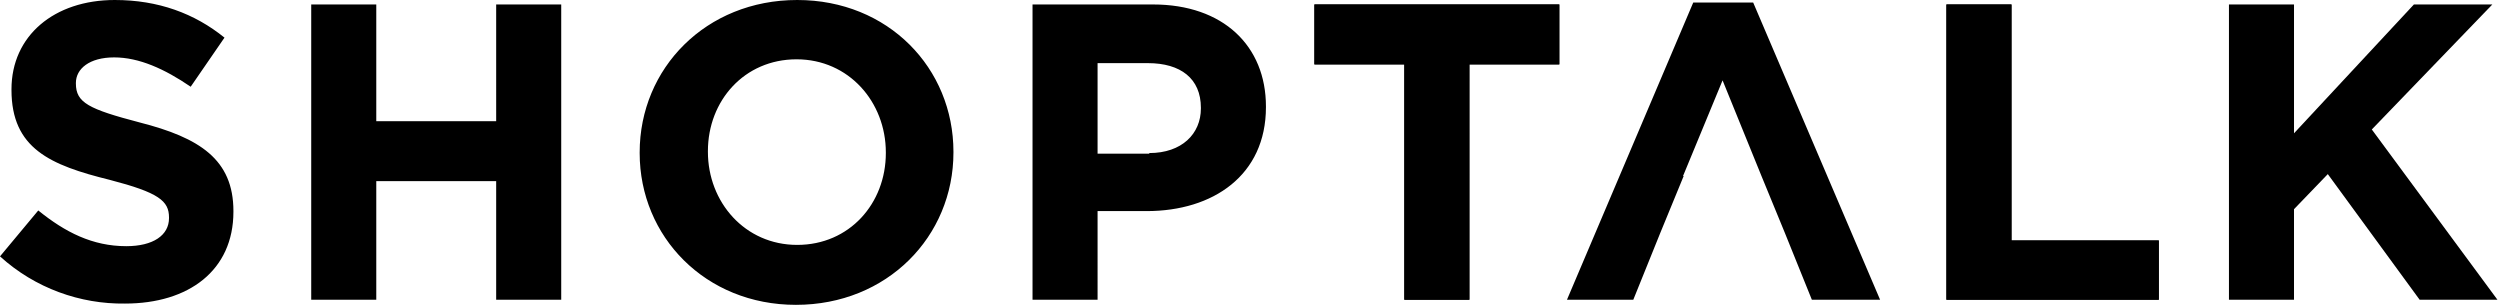
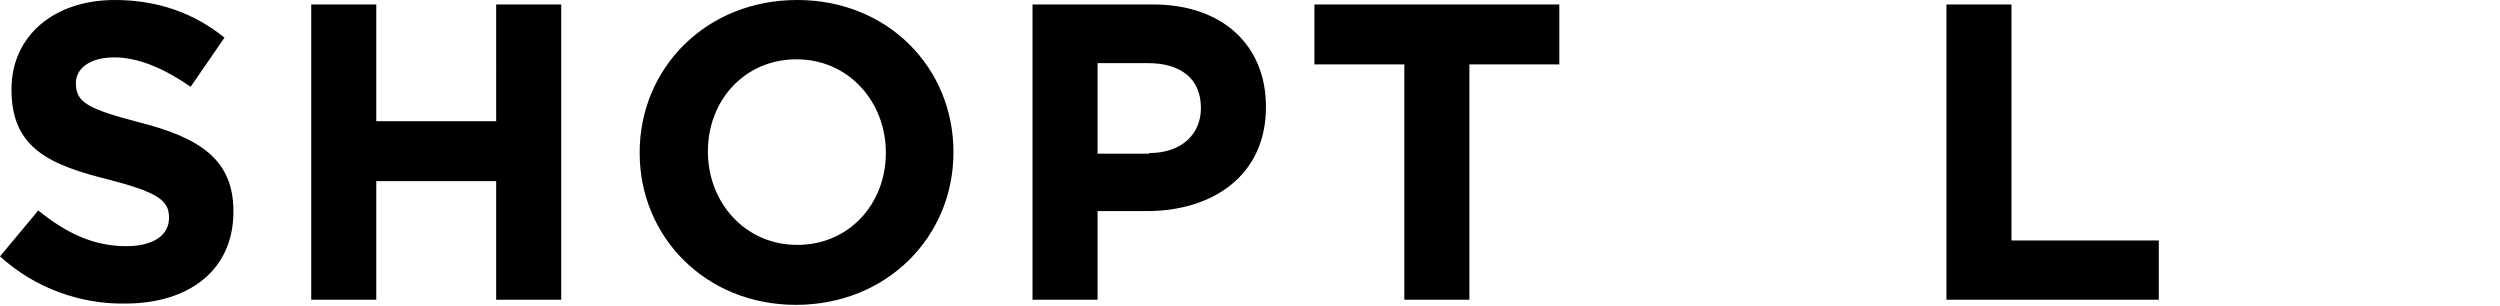
<svg xmlns="http://www.w3.org/2000/svg" width="392" height="48" fill="none">
  <path fill="#000" d="M0 40.2 6 33c4.2 3.4 8.5 5.6 13.8 5.6 4.2 0 6.7-1.7 6.7-4.4v-.1c0-2.6-1.6-3.9-9.3-5.9-9.3-2.3-15.4-4.9-15.4-14.1V14C1.8 5.6 8.5 0 18 0c6.8 0 12.5 2.1 17.2 5.9l-5.3 7.7c-4.1-2.8-8.1-4.6-12-4.6-3.9 0-6 1.8-6 4v.1c0 3 2 4 10 6.1 9.4 2.4 14.7 5.8 14.7 13.9v.1c0 9.2-7 14.4-17 14.4-7 .1-14.1-2.4-19.6-7.4Zm220.2-30.1h-14.1V.7h38.4v9.4h-14.1V47h-10.2V10.1Zm85-9.4h10.2v37h23.1V47h-33.3V.7ZM48.8.7H59V19h18.8V.7H88V47H77.8V28.4H59V47H48.8V.7ZM100.3 24v-.1C100.3 10.7 110.7 0 125 0c14.3 0 24.5 10.7 24.5 23.8v.1c0 13.2-10.4 23.9-24.7 23.9-14.2 0-24.5-10.7-24.5-23.8Zm38.6 0v-.1c0-7.9-5.8-14.6-14-14.6S111 15.8 111 23.7v.1c0 7.9 5.8 14.6 14 14.6s13.9-6.5 13.9-14.4Zm23-23.3h18.9c11 0 17.7 6.5 17.7 16v.1c0 10.7-8.3 16.3-18.7 16.3h-7.7V47h-10.2V.7ZM180.2 24c5.1 0 8.1-3 8.1-7v-.1c0-4.6-3.2-7-8.3-7h-7.9v14.2h8.1V24Z" />
-   <path fill="#000" d="M220.2 10.1h-14.1V.7h38.4v9.4h-14.1V47h-10.2V10.1Zm85-9.4h10.2v37h23.1V47h-33.3V.7Zm44.3 0h10.2v20.2L378.5.7h12.3l-18.9 19.6L391.6 47h-12.2L365 27.3l-5.3 5.5V47h-10.2V.7ZM274.9.4h-9.4L245.7 47h10.4l4.2-10.4 3.7-9h-.1l6.2-15 6.1 15 3.7 9 4.2 10.4h10.7L274.9.4Z" />
</svg>